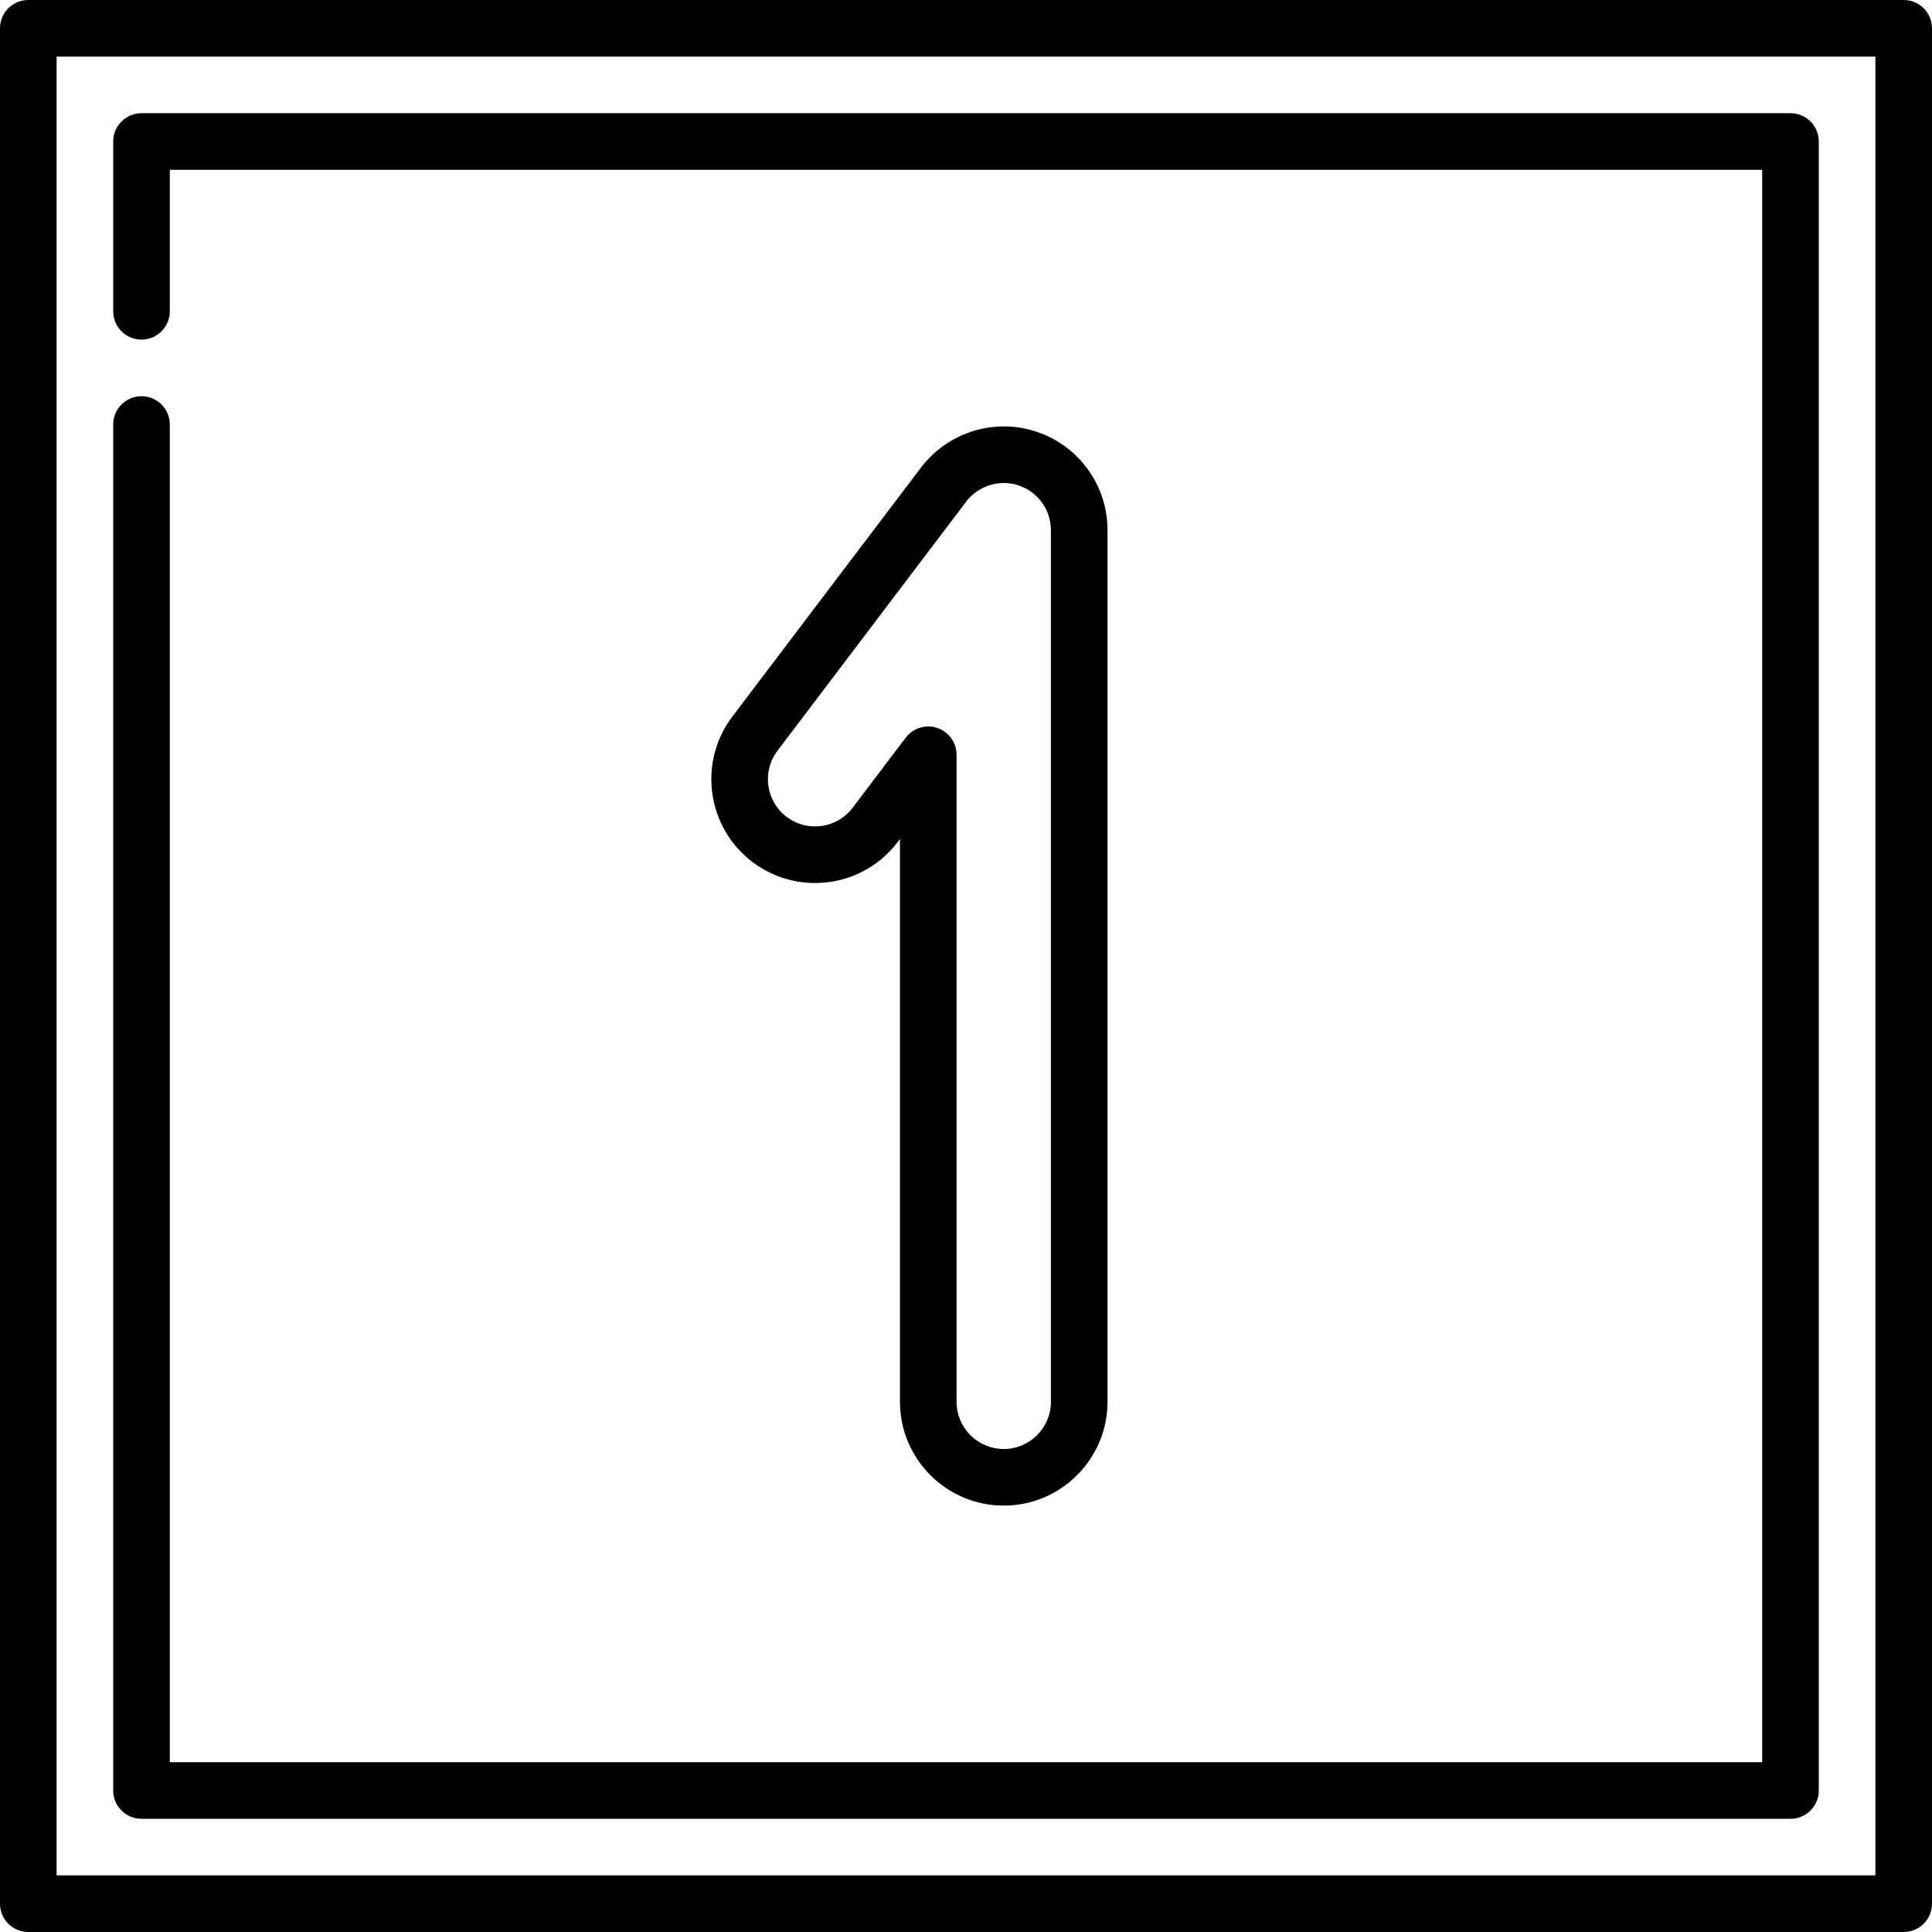
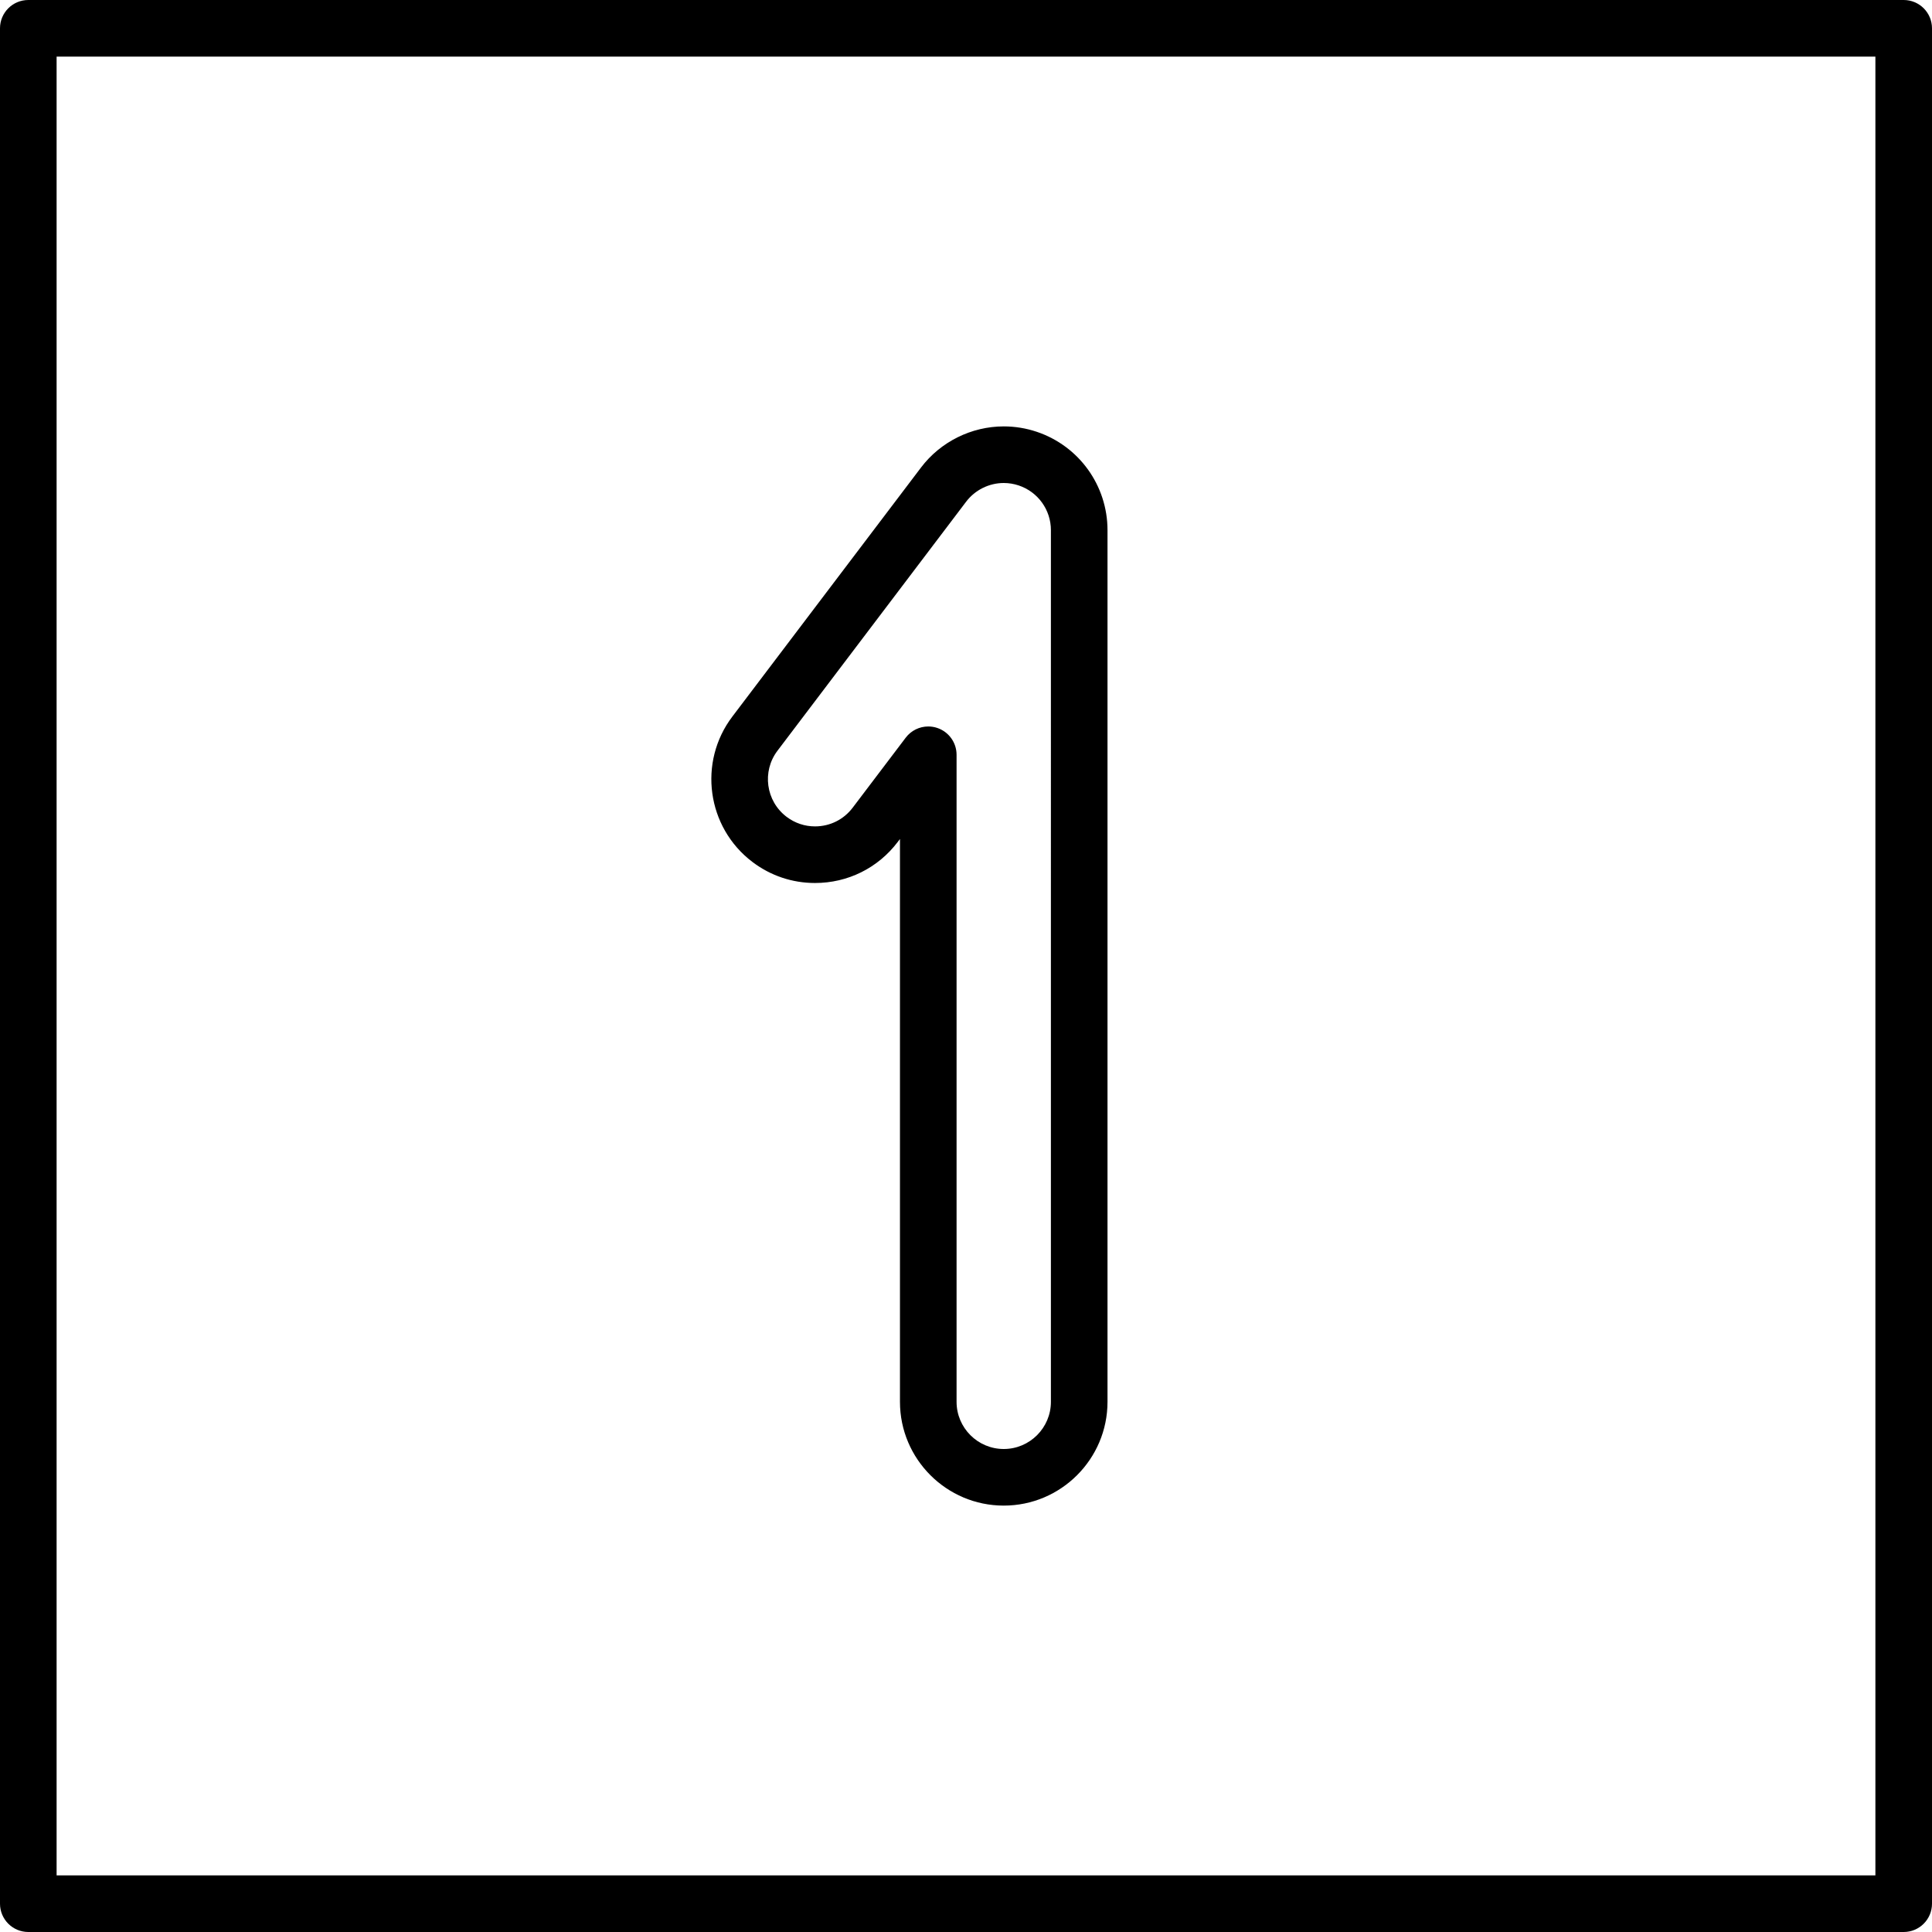
<svg xmlns="http://www.w3.org/2000/svg" id="Capa_1" viewBox="0 0 512 512" style="enable-background:new 0 0 512 512;">
  <g>
    <g>
      <path d="M504.5.0H7.5C3.358.0.0 3.358.0 7.5v497c0 4.142 3.358 7.5 7.5 7.5h497c4.142.0 7.5-3.358 7.5-7.5V7.5c0-4.142-3.358-7.5-7.5-7.5zM497 497H15V15h482V497z" />
    </g>
  </g>
  <g>
    <g>
-       <path d="M474.5 30h-437c-4.142.0-7.5 3.358-7.5 7.5v45c0 4.142 3.358 7.5 7.5 7.5s7.5-3.358 7.5-7.5V45h422v422H45V112.5c0-4.142-3.358-7.5-7.5-7.5s-7.5 3.358-7.5 7.5v362c0 4.142 3.358 7.5 7.5 7.5h437c4.142.0 7.5-3.358 7.5-7.5v-437c0-4.142-3.358-7.5-7.5-7.5z" />
-     </g>
+       </g>
  </g>
  <g>
    <g>
      <path d="M274.758 114.433c-2.832-.951-5.777-1.433-8.755-1.433-8.56.0-16.755 4.073-21.922 10.896l-50 66c-9.156 12.087-6.772 29.37 5.314 38.526 4.82 3.651 10.556 5.581 16.588 5.581 8.698.0 16.693-3.972 21.938-10.895l.579-.764V371.5c0 15.164 12.336 27.5 27.5 27.5s27.5-12.336 27.5-27.5V140.501C293.5 128.676 285.969 118.2 274.758 114.433zM278.501 371.5c0 6.893-5.607 12.5-12.5 12.5s-12.5-5.607-12.5-12.5V200.022c0-3.222-2.058-6.083-5.111-7.109-.785-.264-1.59-.391-2.388-.391-2.303.0-4.534 1.064-5.979 2.972l-14.058 18.555c-2.384 3.147-6.022 4.953-9.98 4.953-2.736.0-5.34-.877-7.532-2.537-5.494-4.162-6.578-12.018-2.416-17.512l50-66c2.349-3.101 6.075-4.953 9.966-4.953 1.351.0 2.69.22 3.979.652 5.095 1.712 8.519 6.474 8.519 11.849V371.5z" />
    </g>
  </g>
  <g />
  <g />
  <g />
  <g />
  <g />
  <g />
  <g />
  <g />
  <g />
  <g />
  <g />
  <g />
  <g />
  <g />
  <g />
</svg>